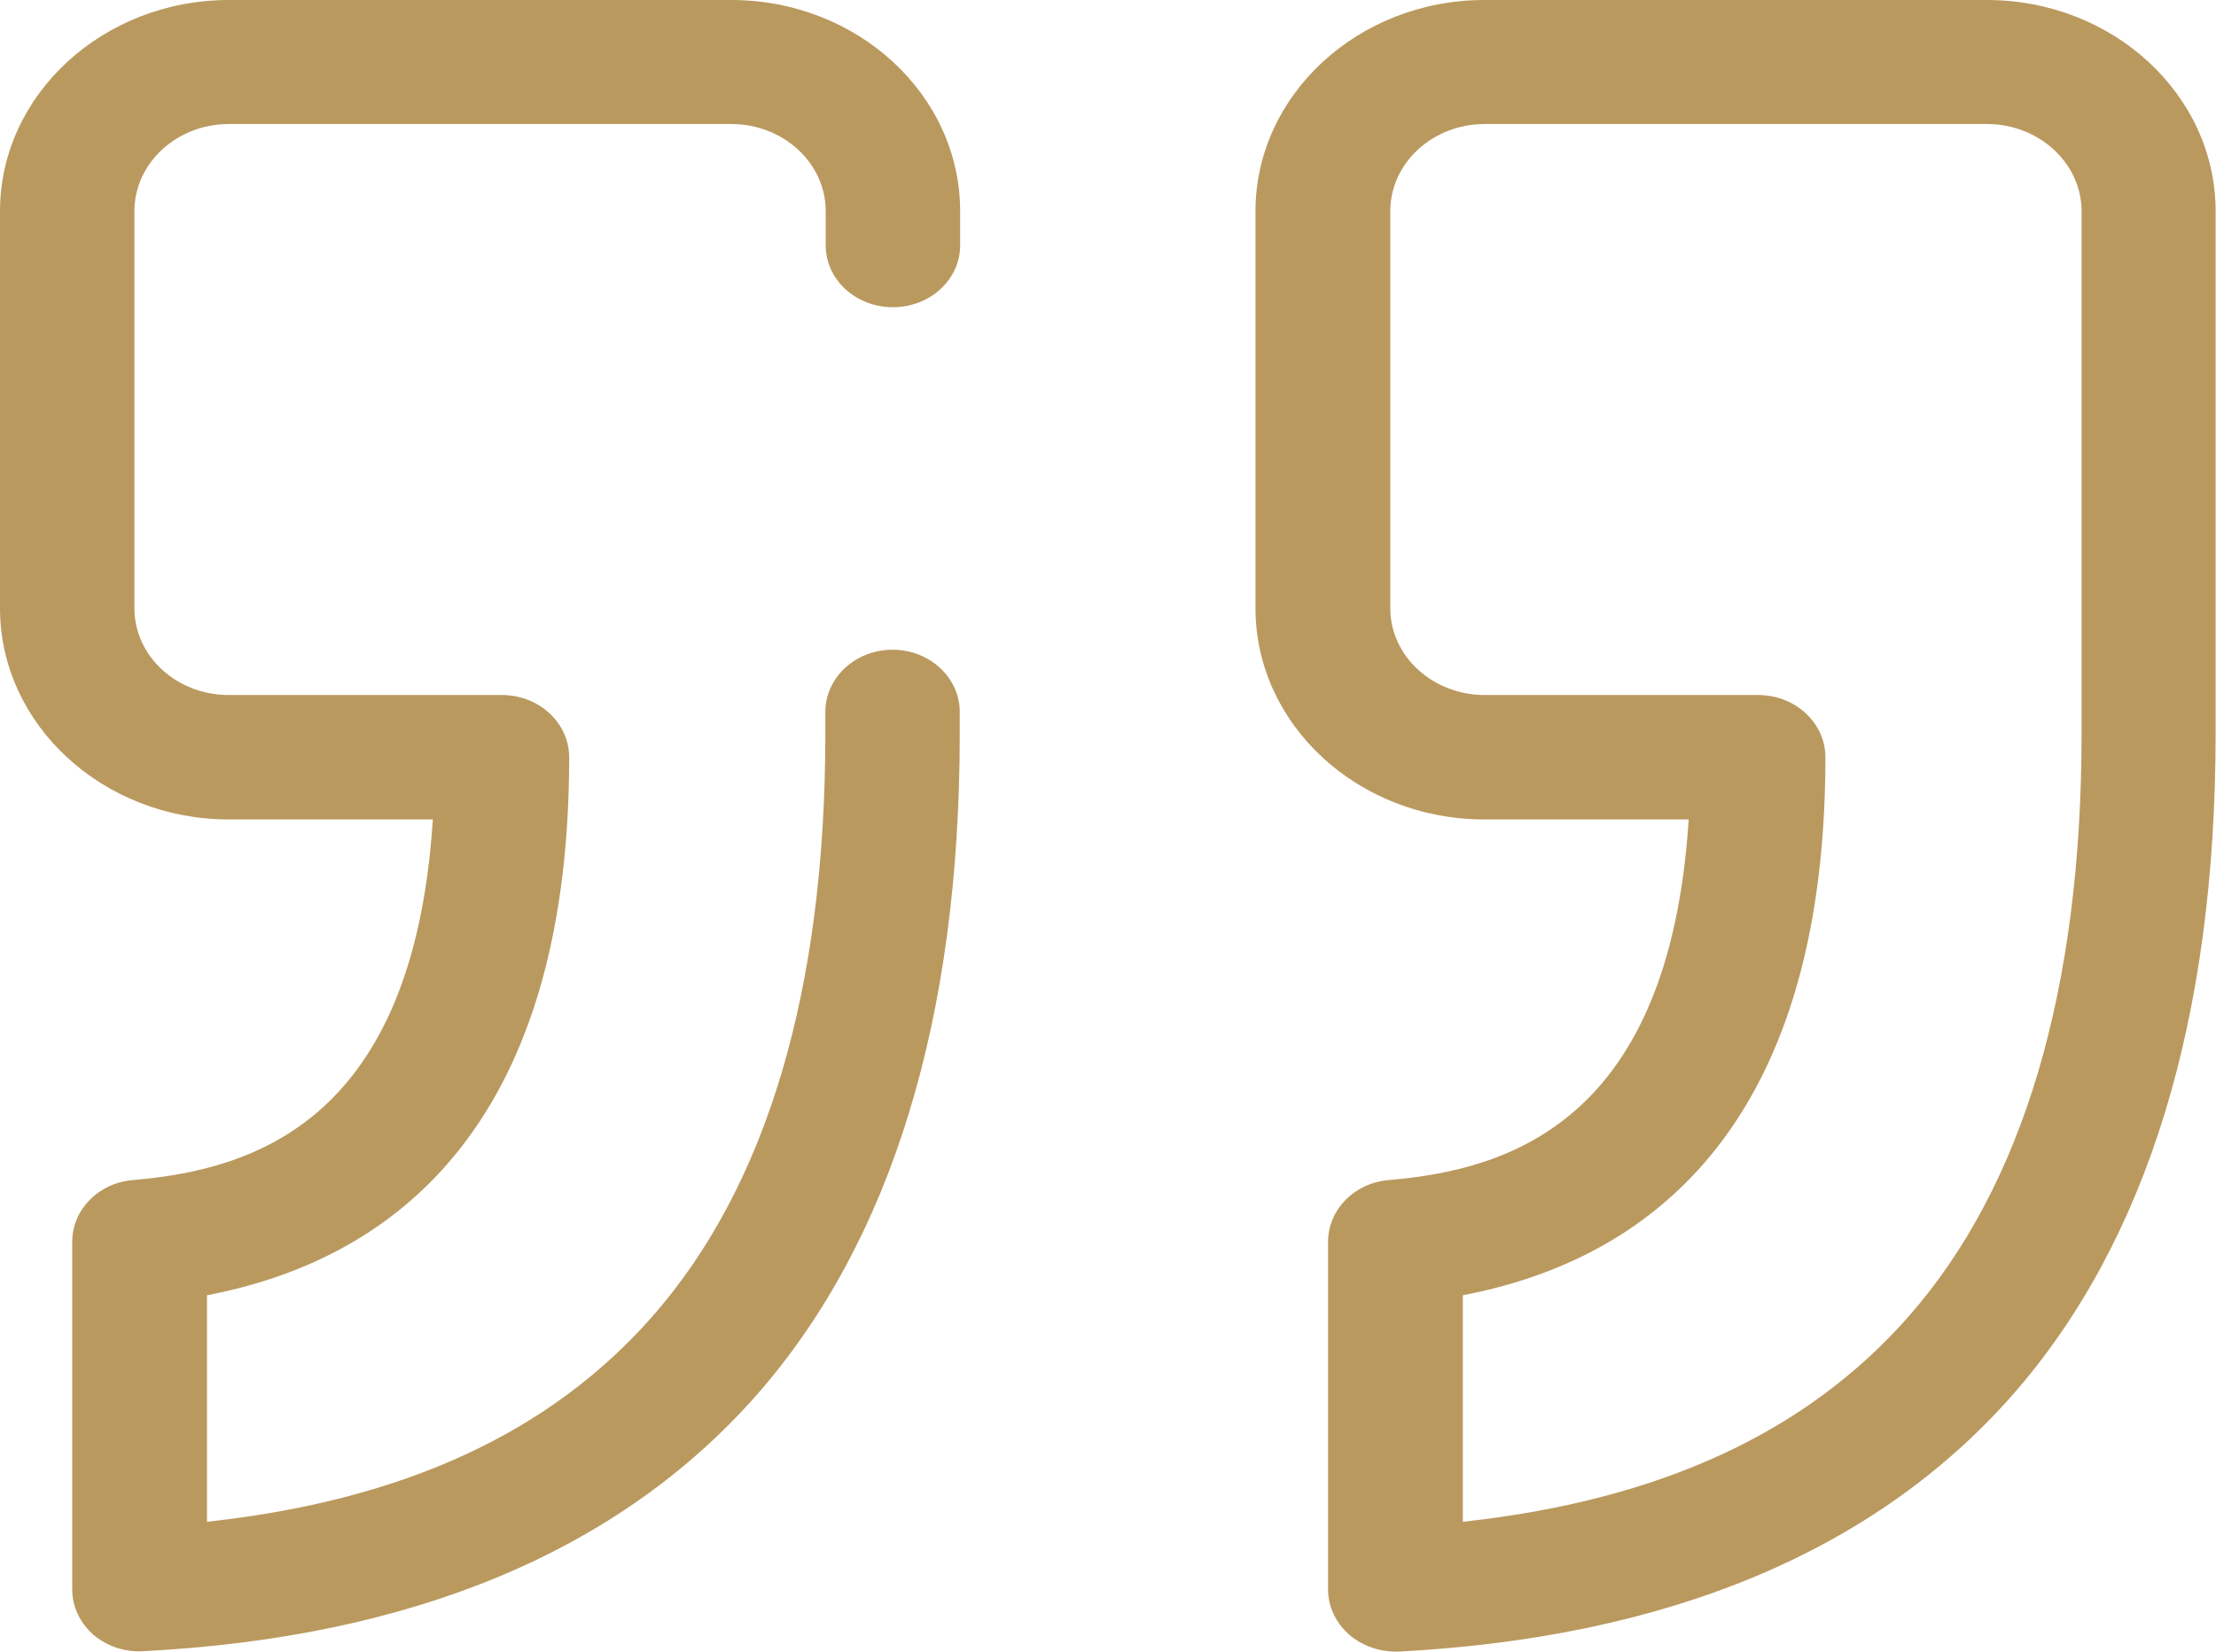
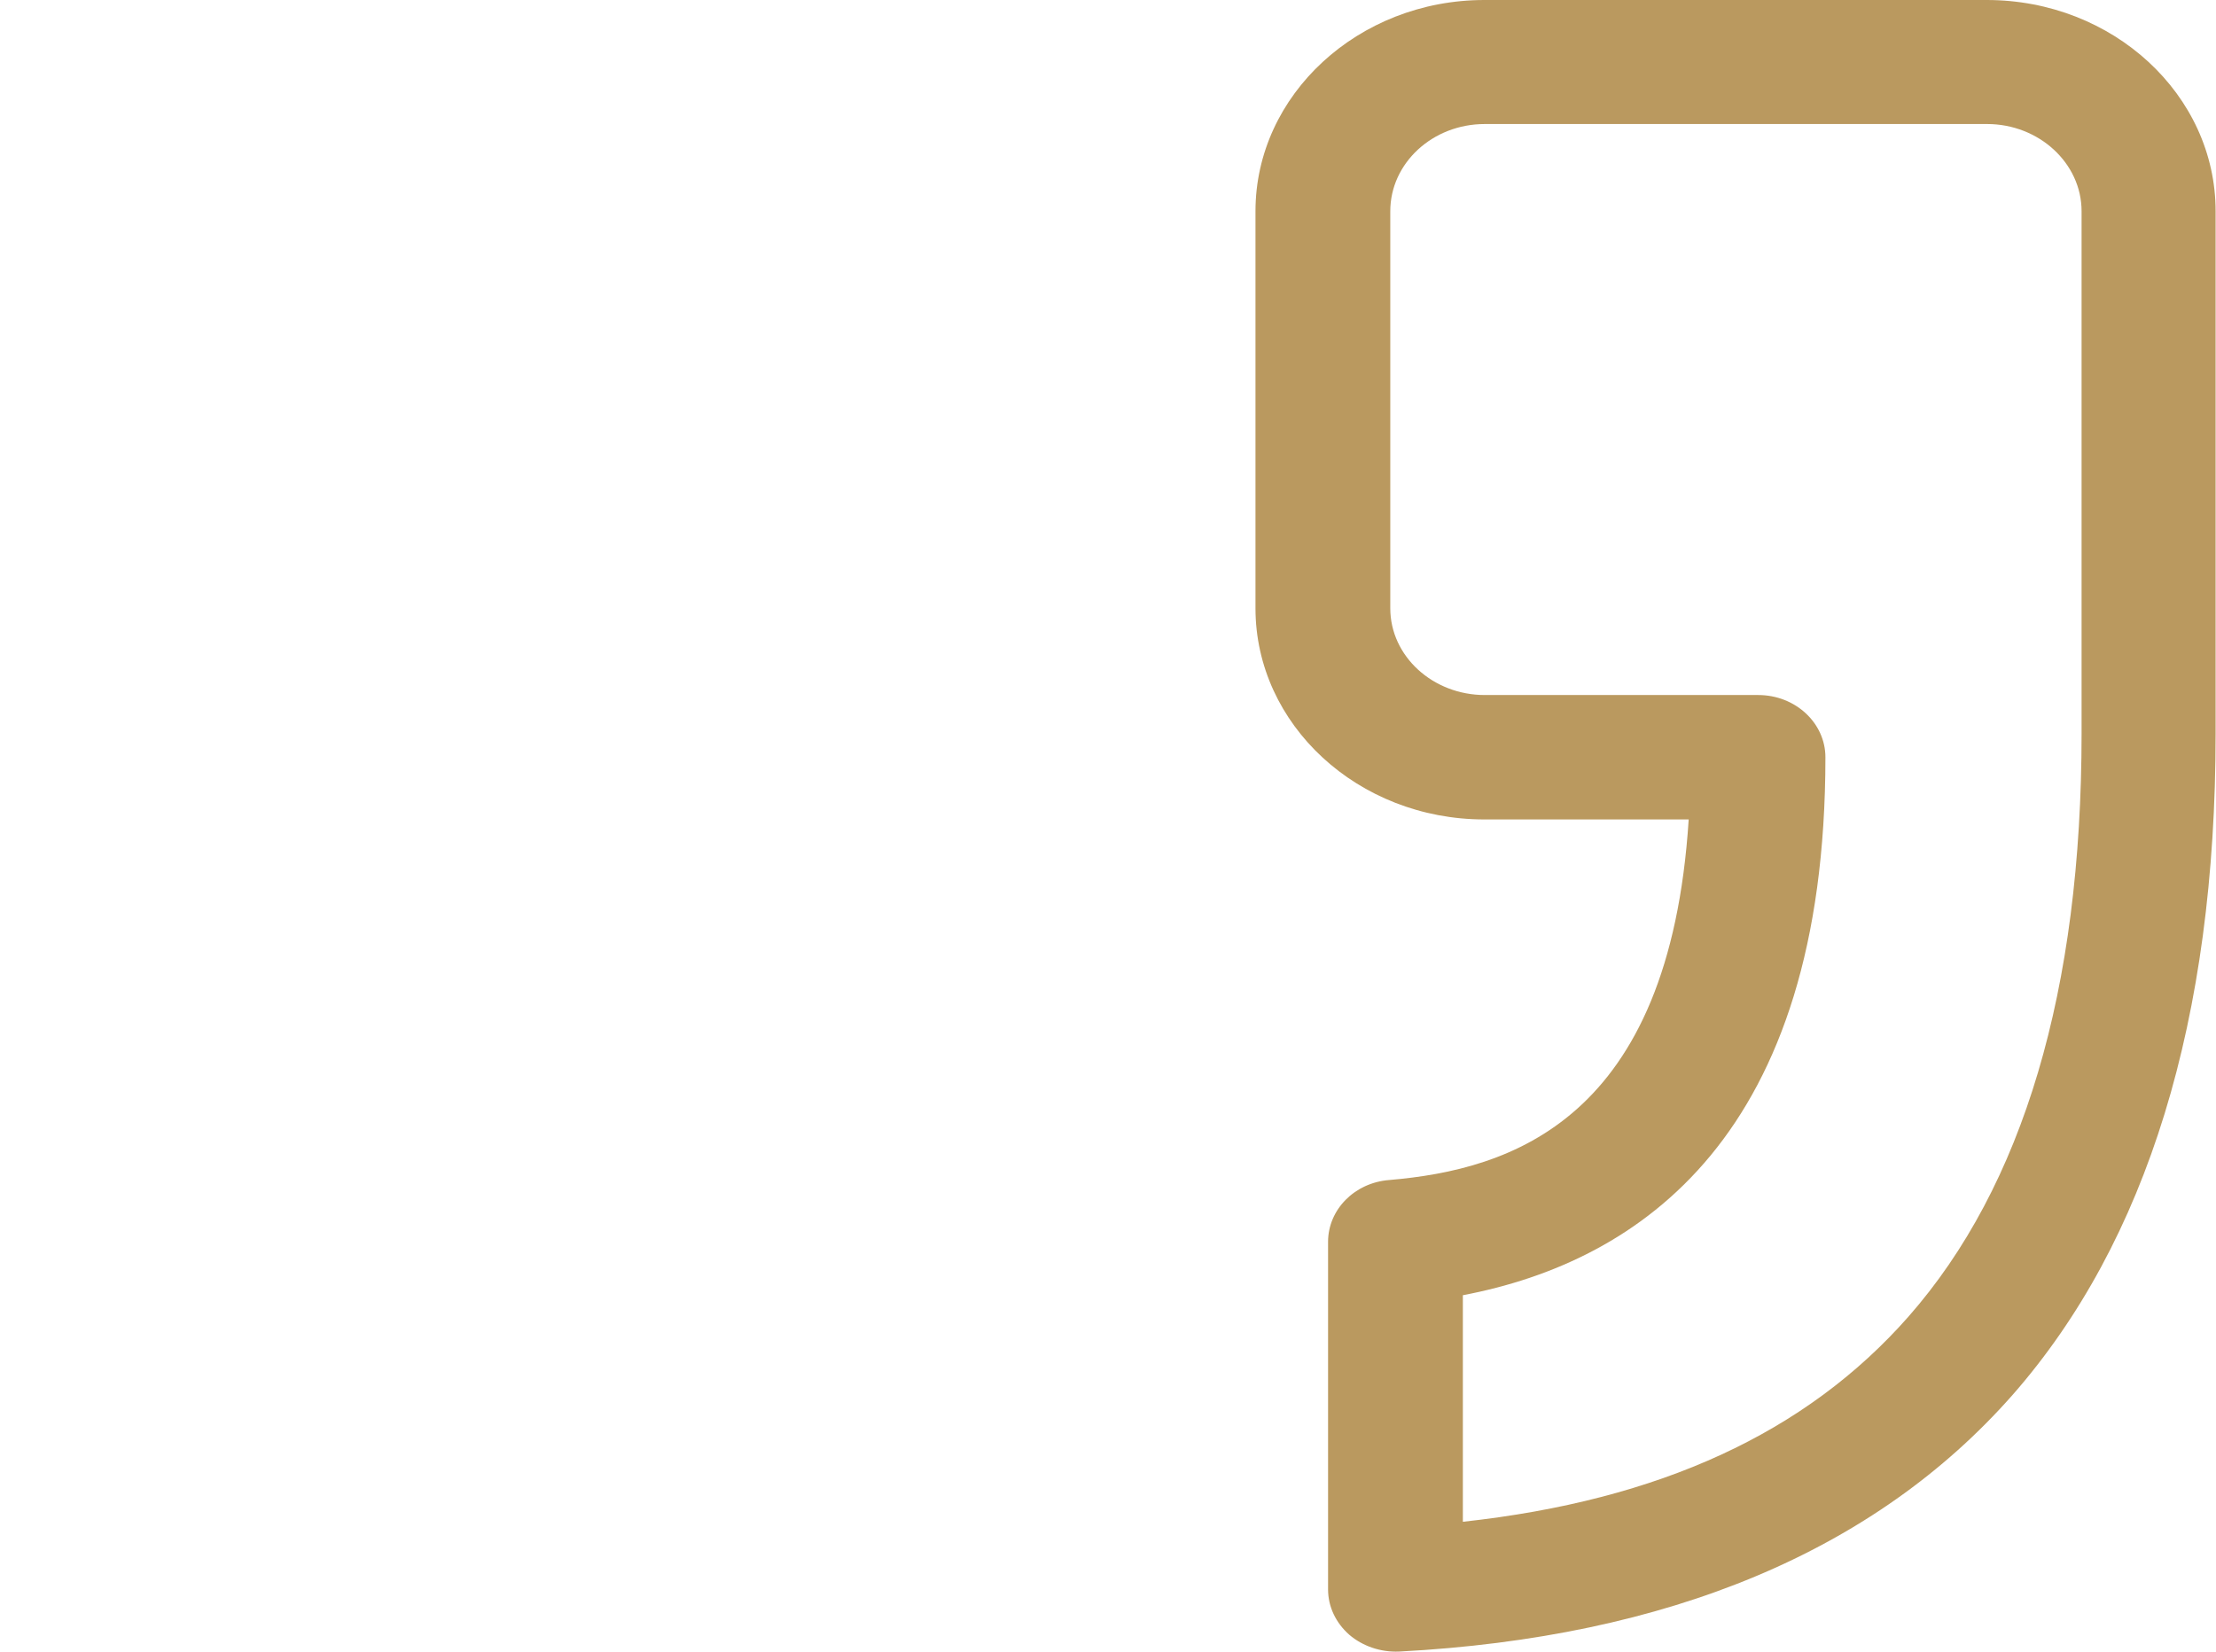
<svg xmlns="http://www.w3.org/2000/svg" id="Layer_2" data-name="Layer 2" viewBox="0 0 57.7 43.01">
  <defs>
    <style>
      .cls-1 {
        fill: #ba995f;
      }
    </style>
  </defs>
  <g id="Layer_1-2" data-name="Layer 1">
    <path class="cls-1" d="M38.66,21.34h5.31c-.5,7.83-4.63,9.12-7.8,9.39-.9.07-1.59.77-1.59,1.61v9.05c0,.45.2.87.55,1.18.35.3.82.46,1.3.44,7.02-.37,12.39-2.62,15.97-6.68,3.51-4,5.29-9.79,5.29-17.23V5.5c0-3.03-2.67-5.5-5.96-5.5h-13.08c-3.28,0-5.96,2.47-5.96,5.5v10.34c0,3.03,2.67,5.5,5.96,5.5M36.2,5.5c0-1.25,1.1-2.27,2.46-2.27h13.08c1.35,0,2.46,1.02,2.46,2.27v13.6c0,6.68-1.52,11.79-4.51,15.19-2.66,3.02-6.47,4.78-11.6,5.34v-5.9c4.62-.88,9.44-4.16,9.44-14.01,0-.89-.78-1.62-1.75-1.62h-7.12c-1.35,0-2.46-1.01-2.46-2.26" />
-     <path class="cls-1" d="M5.96,21.34h5.31c-.5,7.83-4.63,9.12-7.8,9.39-.9.07-1.59.77-1.59,1.61v9.05c0,.45.2.87.55,1.18.35.3.82.46,1.3.43,7.02-.36,12.39-2.61,15.97-6.67,3.51-4,5.29-9.79,5.29-17.23v-.56c0-.89-.78-1.62-1.75-1.62s-1.75.73-1.75,1.62v.56c0,6.68-1.52,11.79-4.51,15.19-2.66,3.02-6.46,4.78-11.59,5.34v-5.9c4.62-.88,9.43-4.16,9.43-14.01,0-.89-.78-1.62-1.75-1.62h-7.11c-1.36,0-2.46-1.01-2.46-2.26V5.5c0-1.25,1.1-2.27,2.46-2.27h13.08c1.36,0,2.46,1.02,2.46,2.27v.89c0,.89.78,1.61,1.75,1.61s1.75-.72,1.75-1.61v-.89c0-3.03-2.67-5.5-5.96-5.5H5.96C2.68,0,0,2.47,0,5.5v10.34c0,3.03,2.68,5.5,5.96,5.5" />
  </g>
</svg>